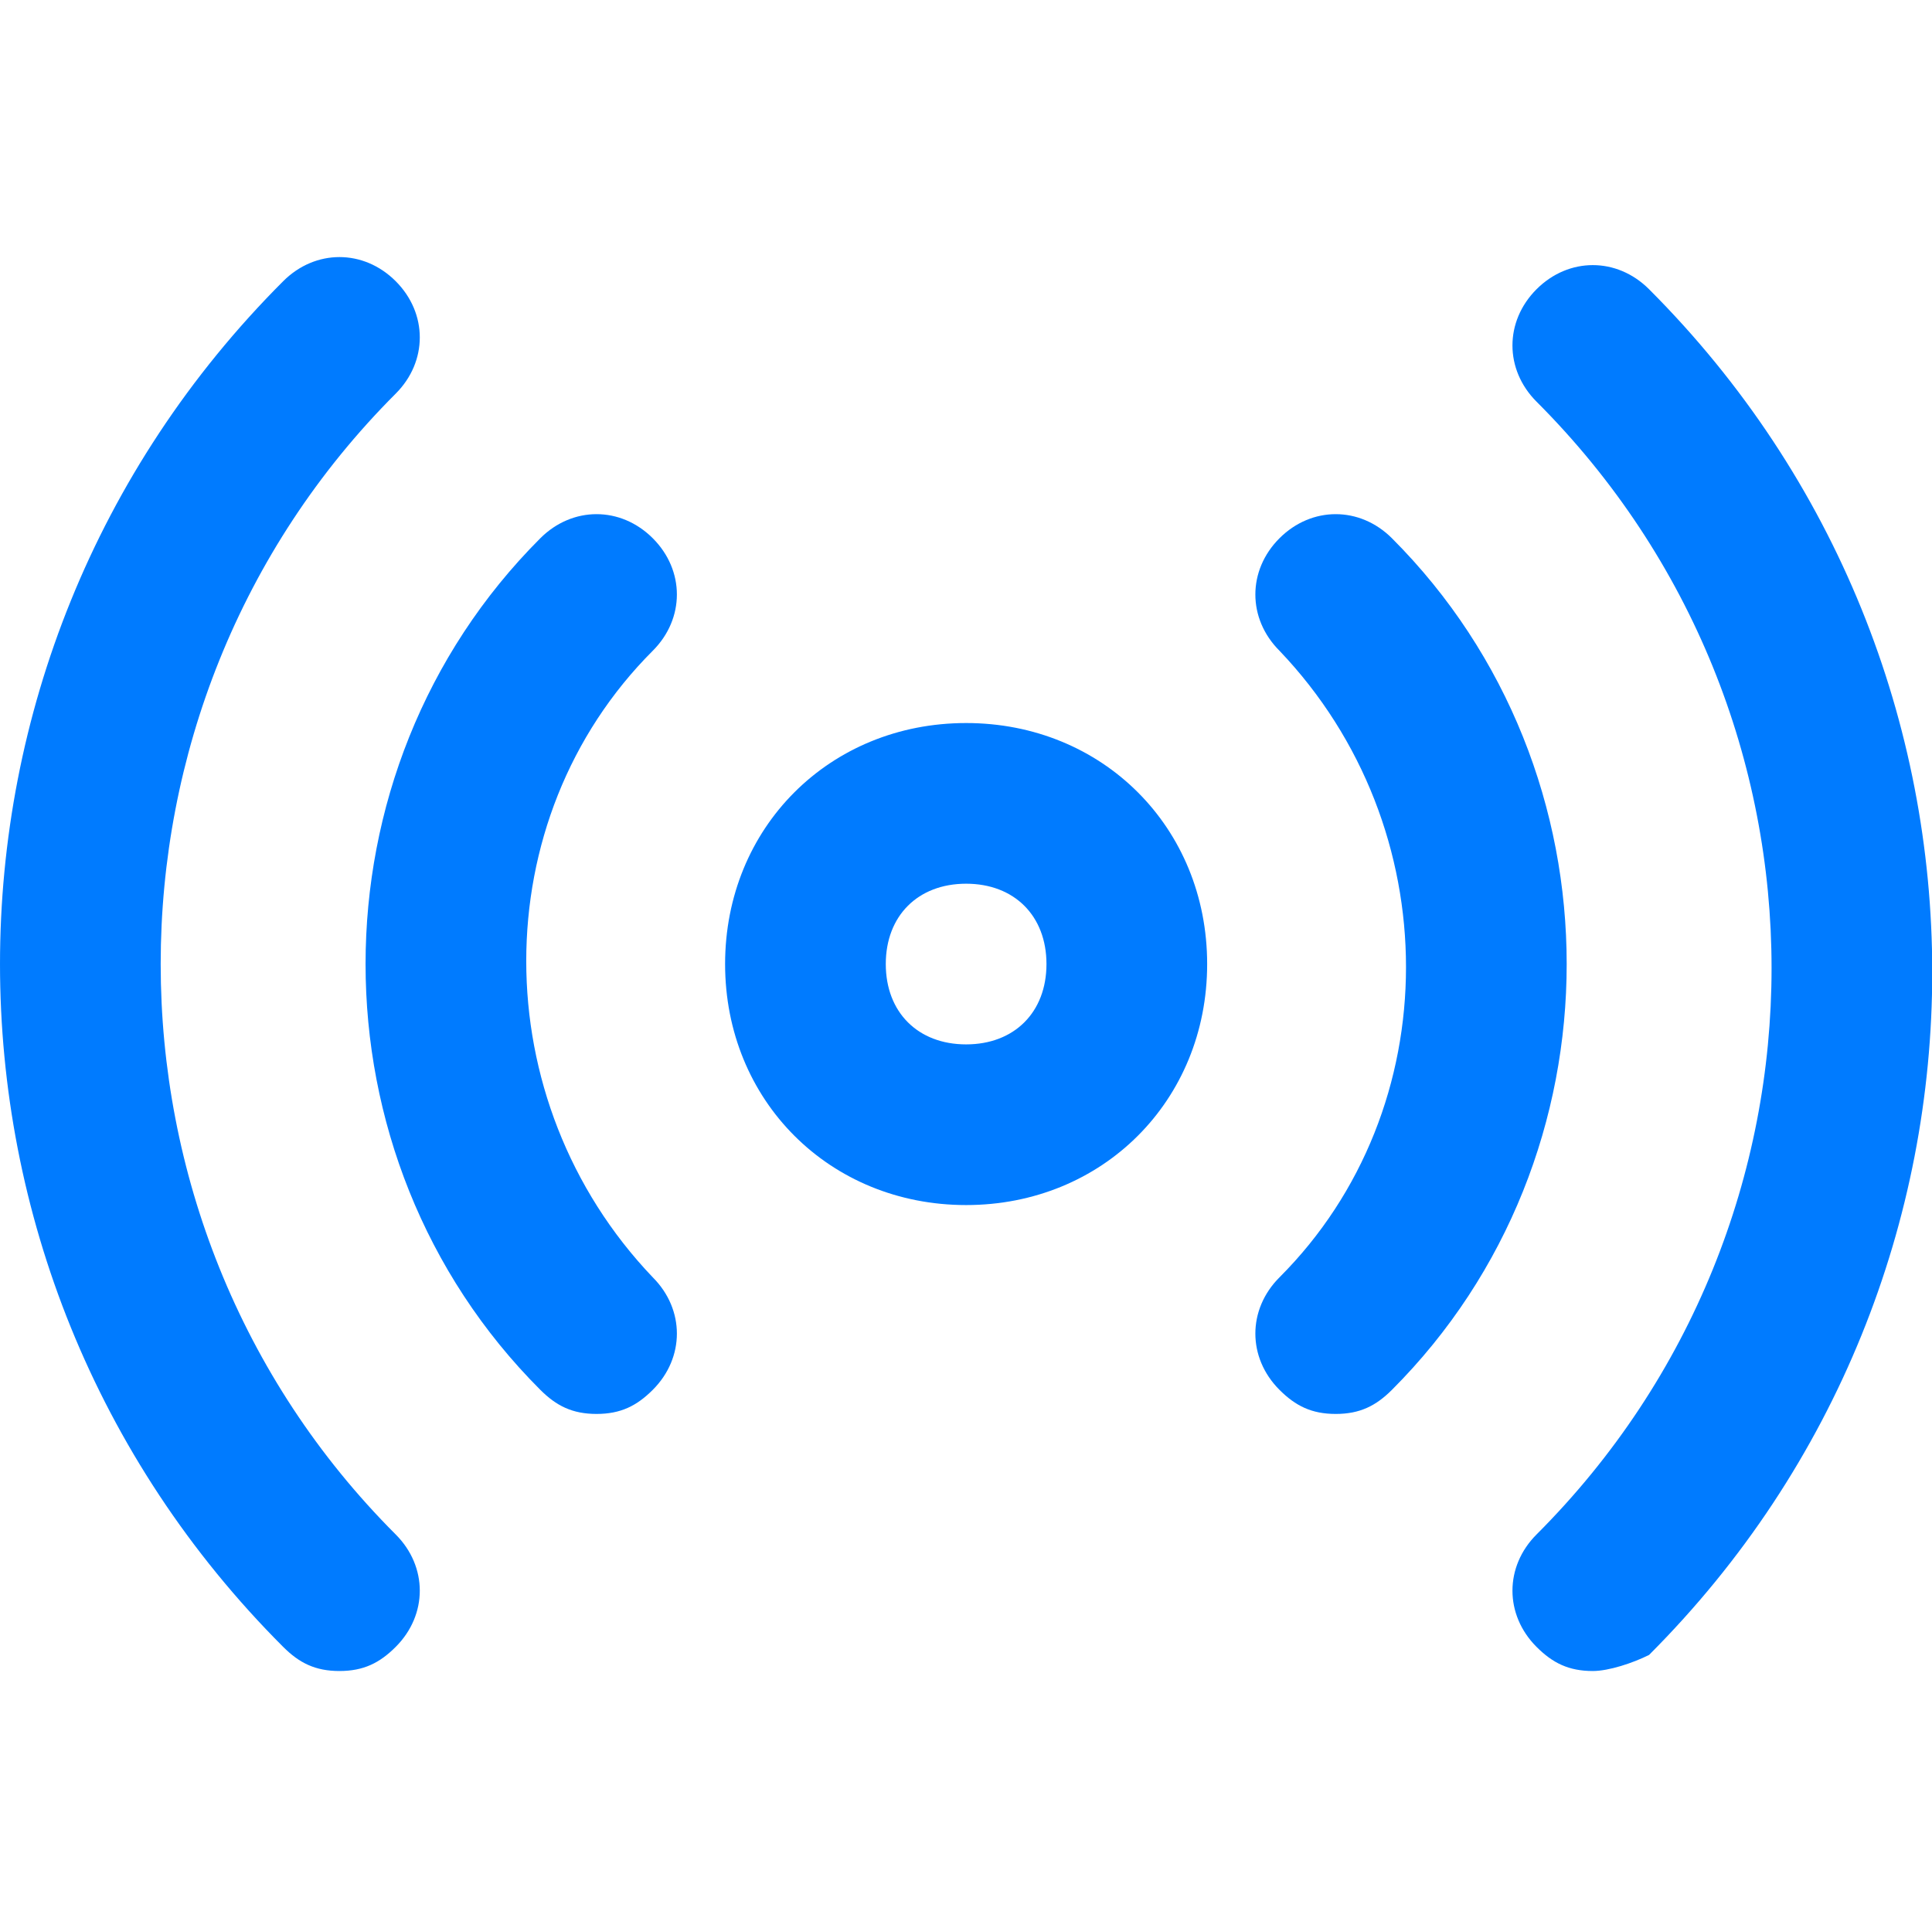
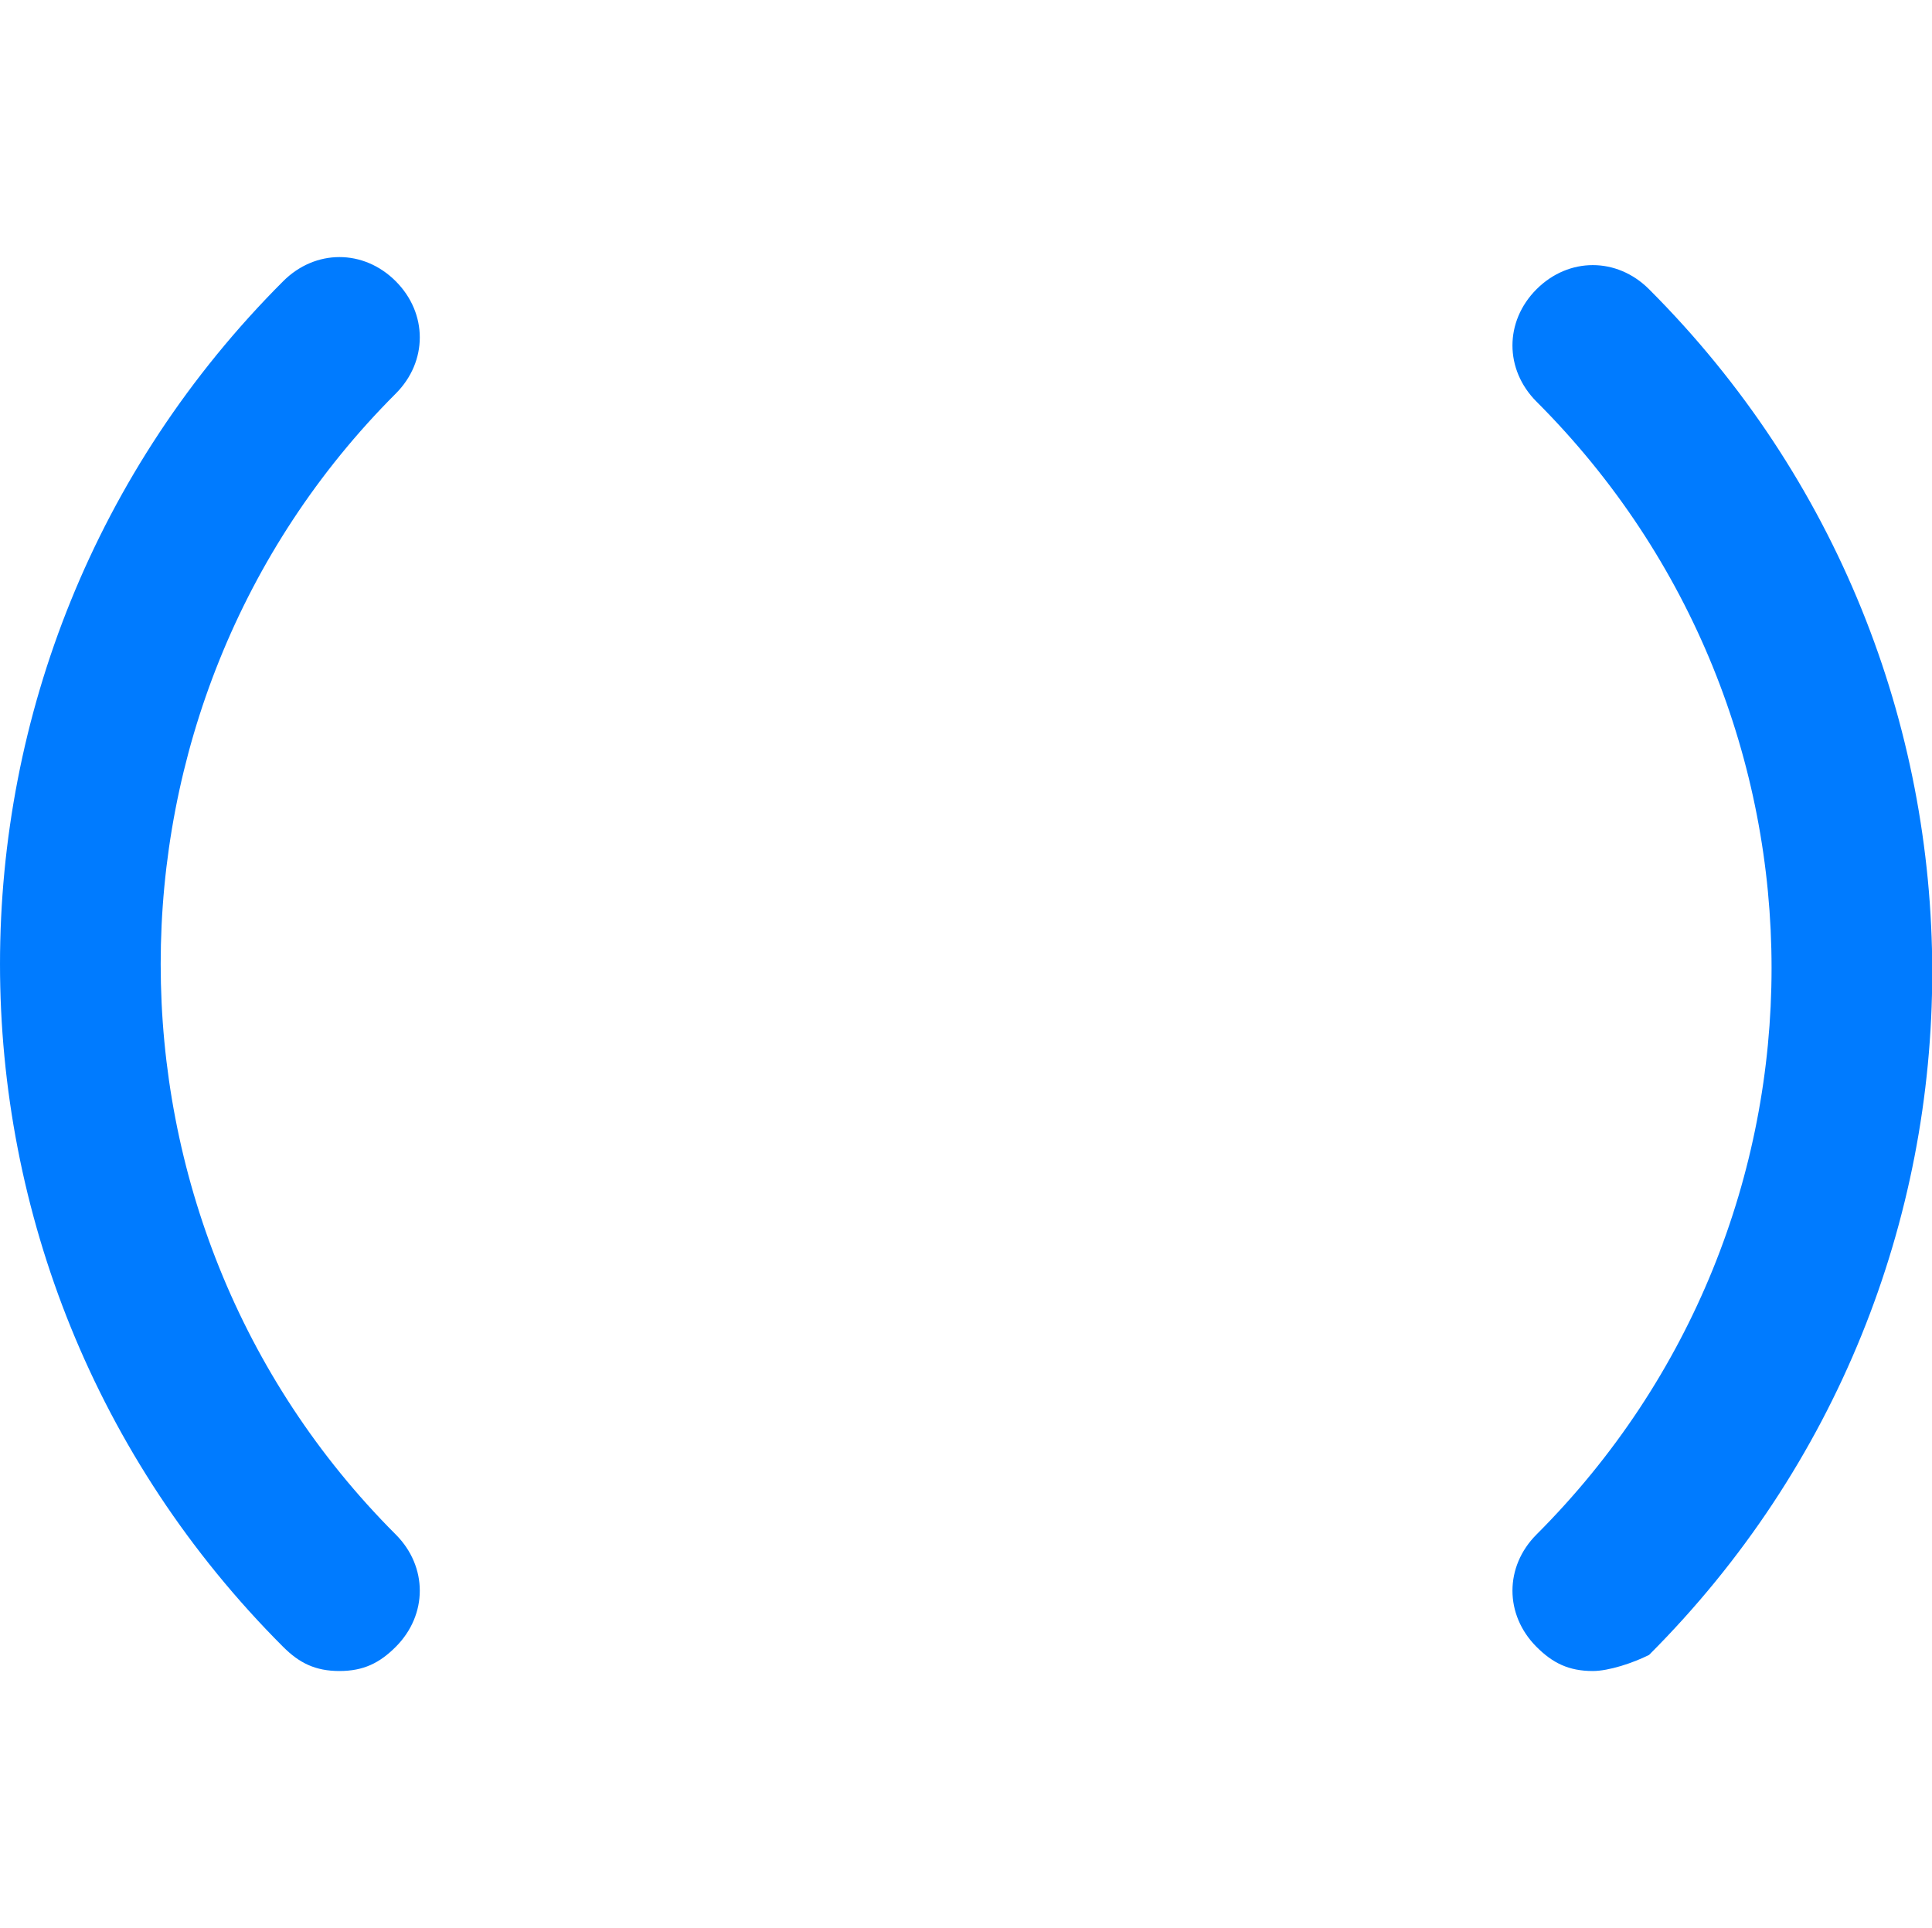
<svg xmlns="http://www.w3.org/2000/svg" t="1748155681244" class="icon" viewBox="0 0 1026 1024" version="1.1" p-id="242594" width="200.391" height="200">
-   <path d="M513.067 640c-72.533 0-128-55.467-128-128s55.467-128 128-128 128 55.467 128 128-55.467 128-128 128z m0-170.667c-25.6 0-42.667 17.067-42.667 42.667s17.067 42.667 42.667 42.667 42.667-17.067 42.667-42.667-17.067-42.667-42.667-42.667zM316.8 750.933c-12.8 0-21.333-4.267-29.867-12.8-123.733-123.733-123.733-328.533 0-452.267 17.067-17.067 42.667-17.067 59.733 0s17.067 42.667 0 59.733c-89.6 89.6-89.6 238.933 0 332.8 17.067 17.067 17.067 42.667 0 59.733-8.533 8.533-17.067 12.8-29.867 12.8zM709.333 750.933c-12.8 0-21.333-4.267-29.867-12.8-17.067-17.067-17.067-42.667 0-59.733 89.6-89.6 89.6-238.933 0-332.8-17.067-17.067-17.067-42.667 0-59.733s42.667-17.067 59.733 0c123.733 123.733 123.733 328.533 0 452.267-8.533 8.533-17.067 12.8-29.867 12.8z" p-id="242595" fill="#007BFF" />
  <path d="M180.267 887.467c-12.8 0-21.333-4.267-29.867-12.8-200.533-200.533-200.533-524.8 0-725.333 17.067-17.067 42.667-17.067 59.733 0s17.067 42.667 0 59.733C43.733 375.467 43.733 648.533 210.133 814.933c17.067 17.067 17.067 42.667 0 59.733-8.533 8.533-17.067 12.8-29.867 12.8zM845.867 887.467c-12.8 0-21.333-4.267-29.867-12.8-17.067-17.067-17.067-42.667 0-59.733C982.4 648.533 982.4 379.733 816 213.333c-17.067-17.067-17.067-42.667 0-59.733s42.667-17.067 59.733 0c200.533 200.533 200.533 524.8 0 725.333-8.533 4.267-21.333 8.533-29.867 8.533z" p-id="242596" fill="#007BFF" />
</svg>